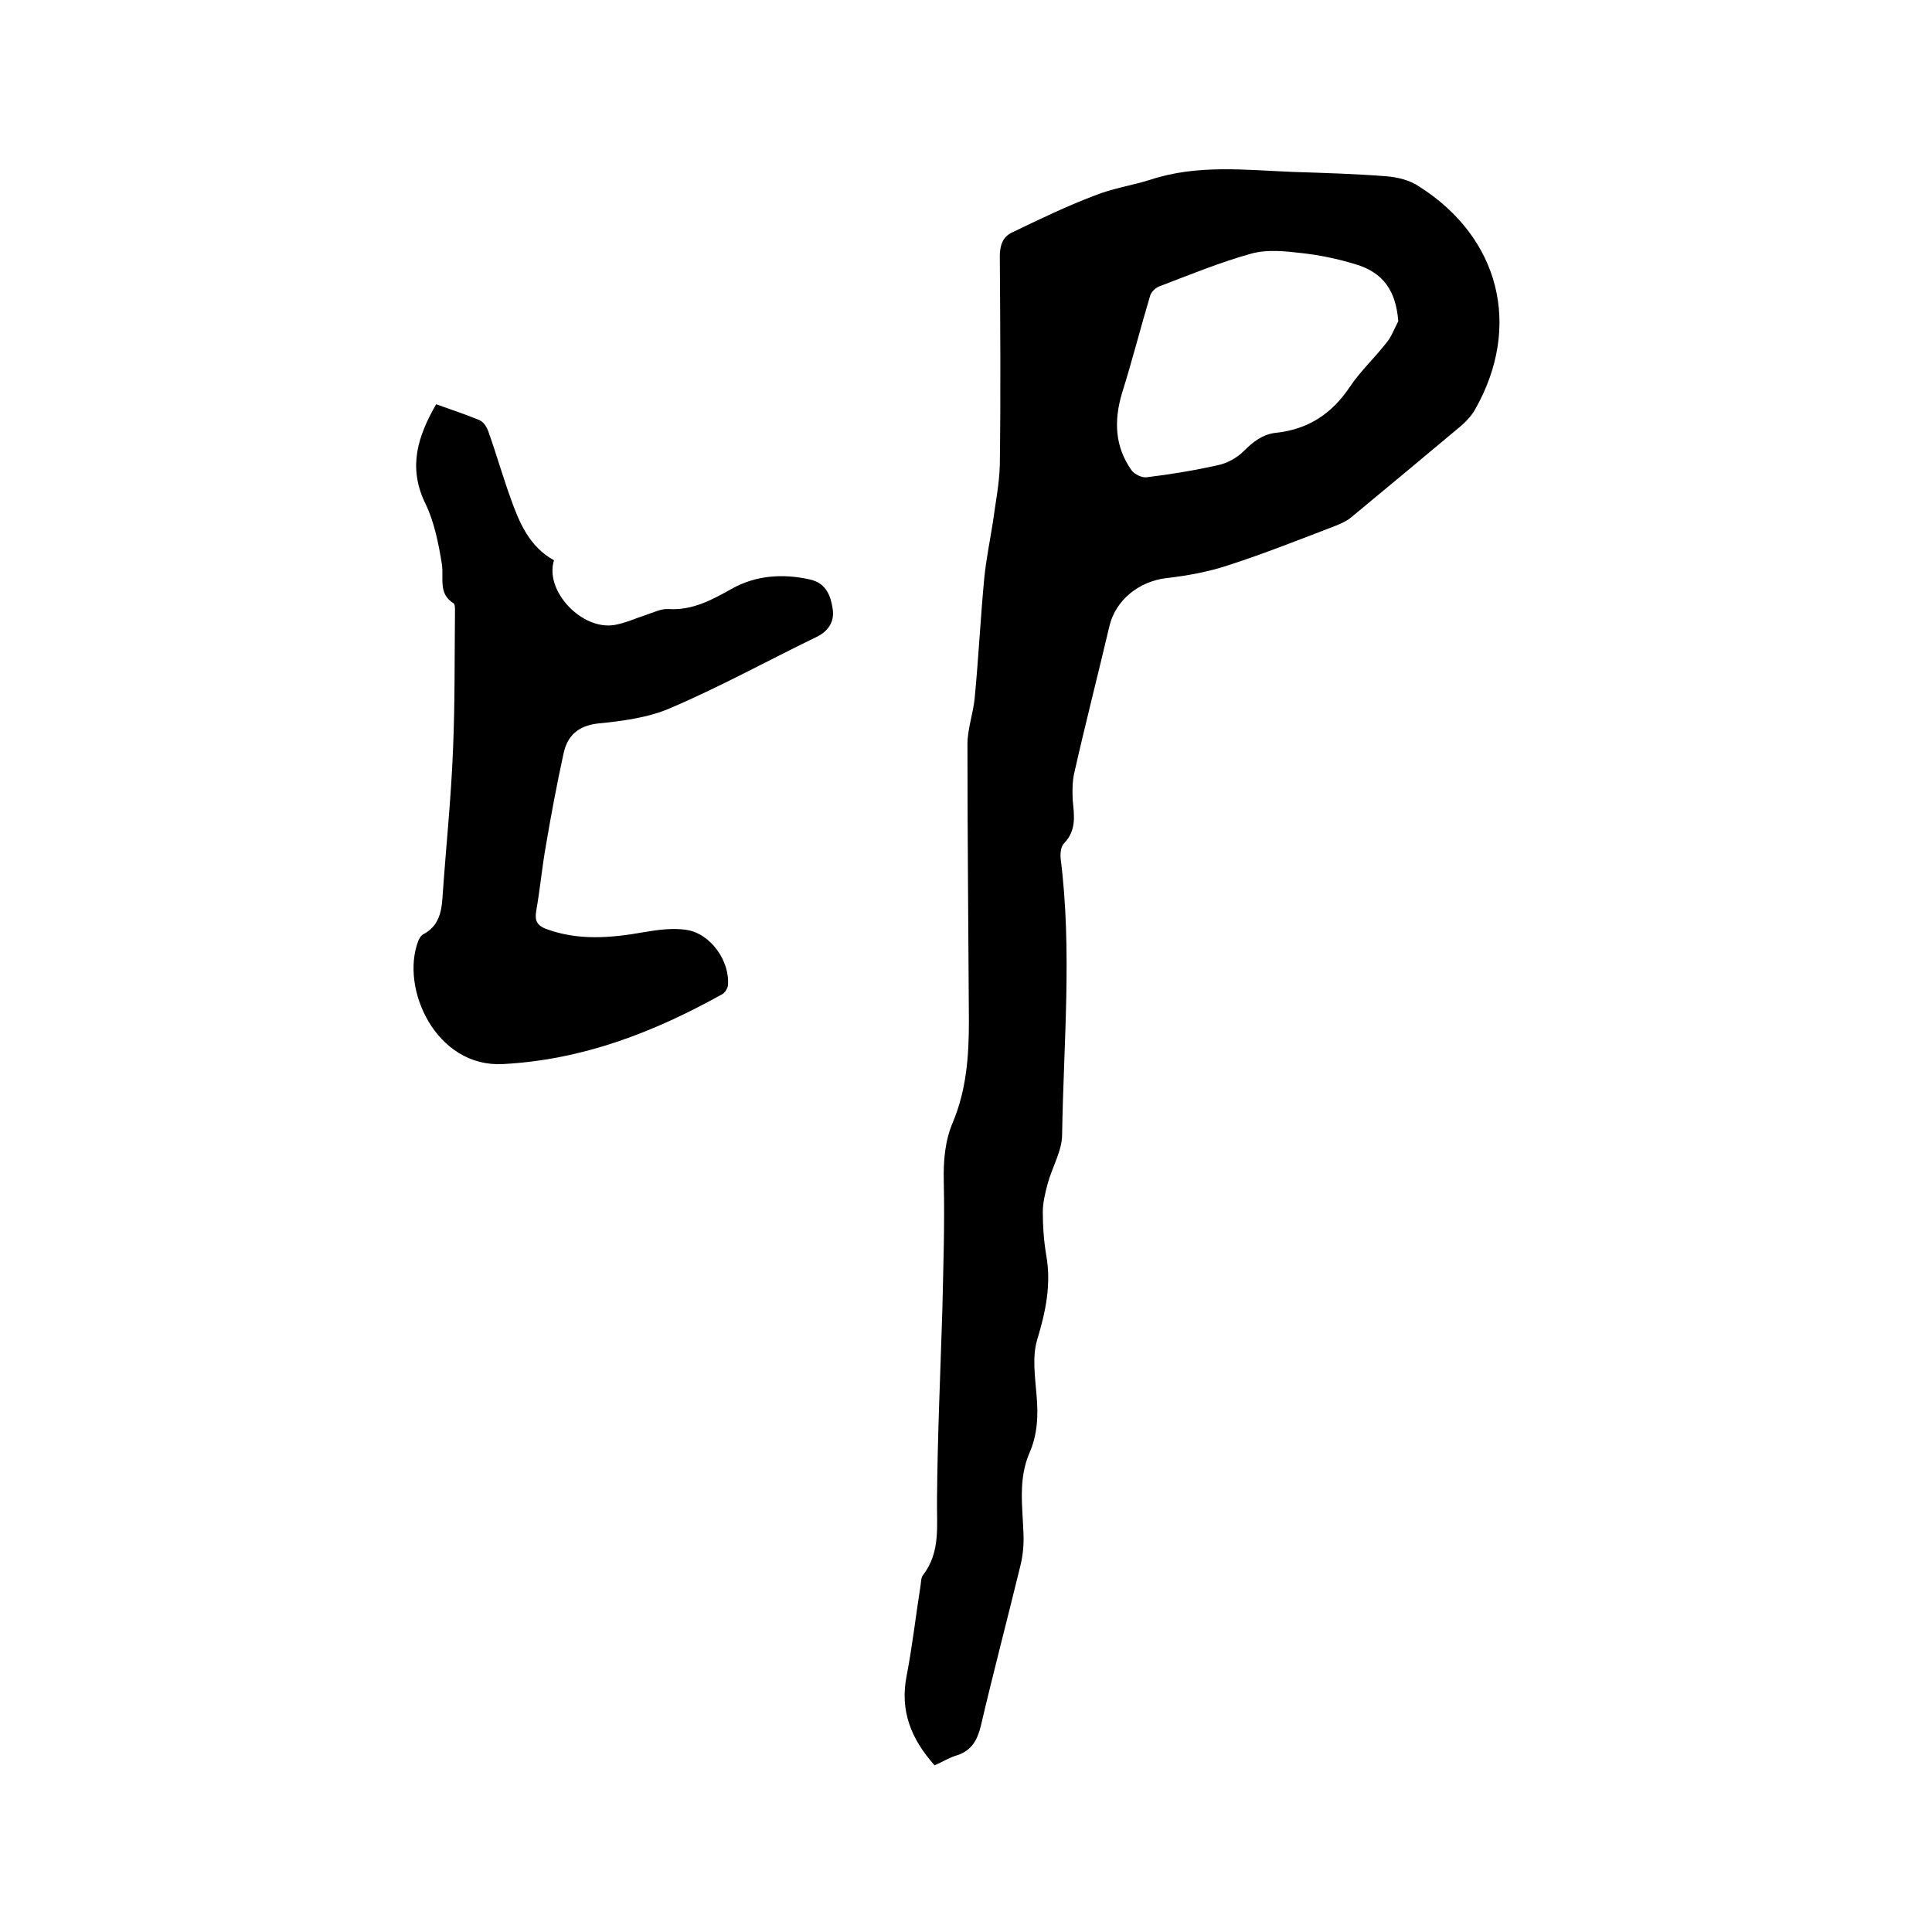
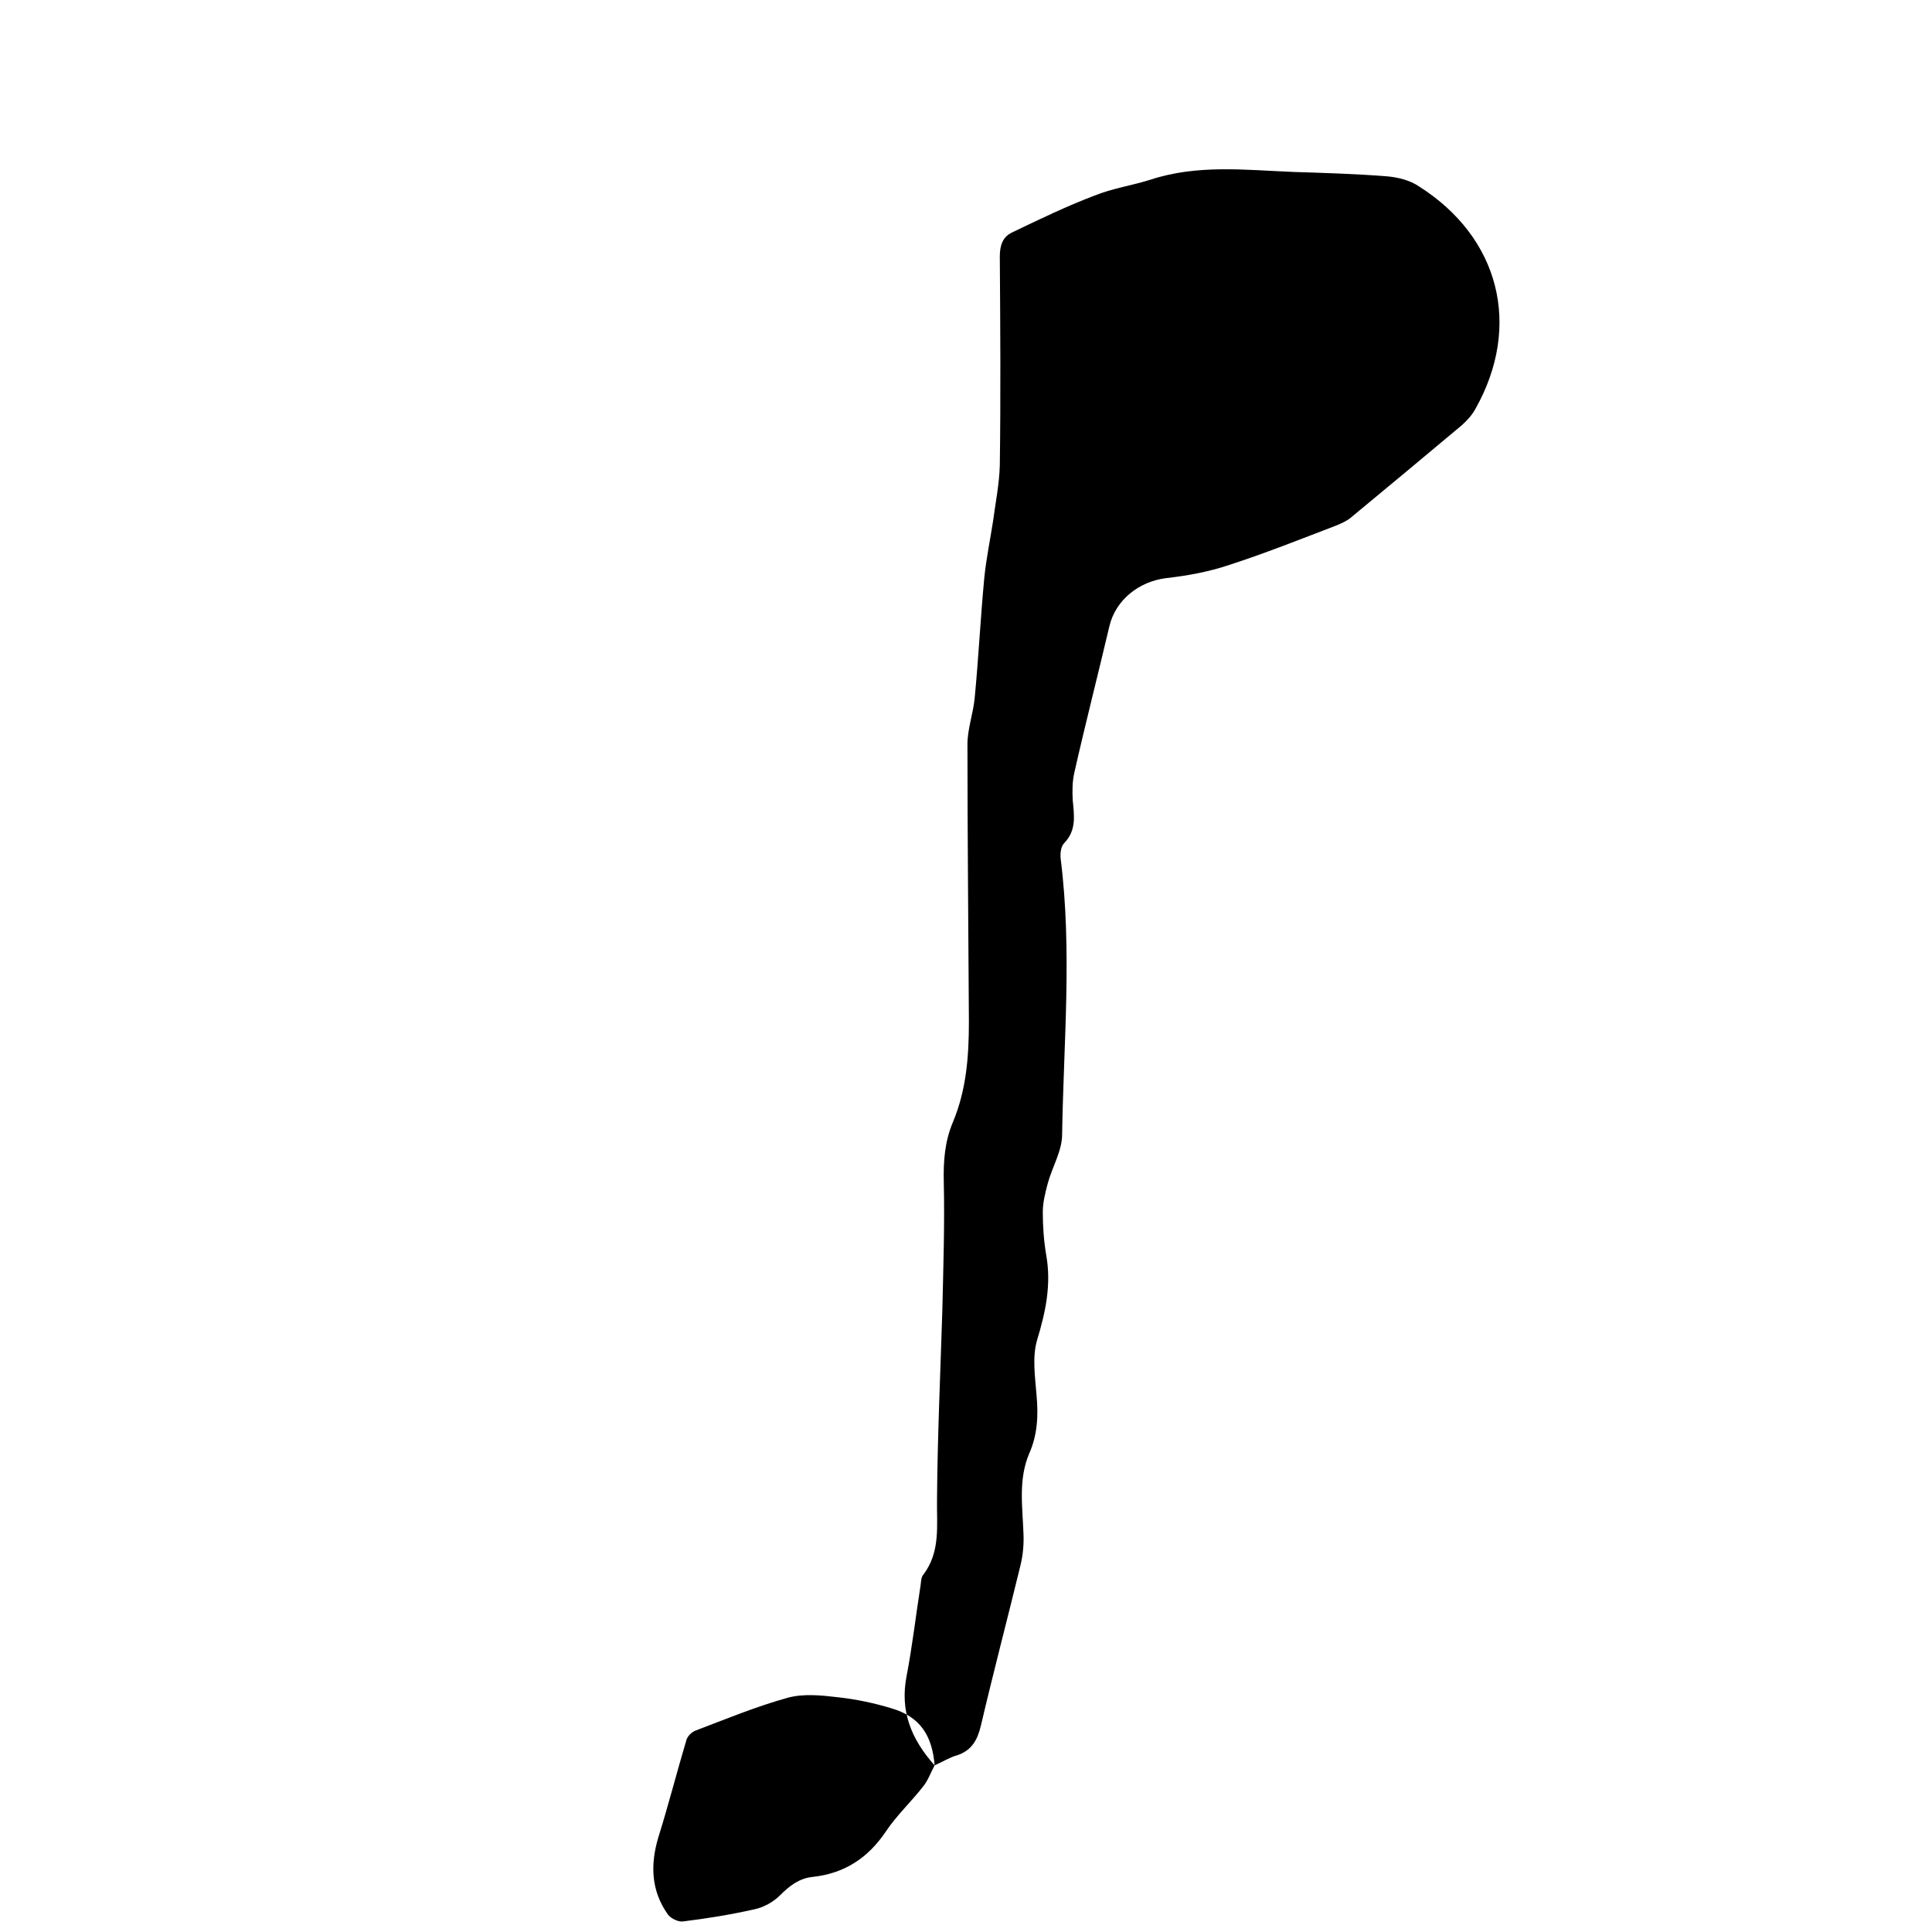
<svg xmlns="http://www.w3.org/2000/svg" enable-background="new 0 0 400 400" viewBox="0 0 400 400">
-   <path d="m193.5 365.5c-4.9-5.5-7.2-11.3-5.8-18.5 1.2-6.2 1.9-12.5 2.9-18.8.1-.7.1-1.6.5-2.1 3.7-4.8 2.8-10.3 2.9-15.8.1-13 .7-26 1.1-39 .2-8.9.5-17.8.3-26.6-.1-4.3.2-8.4 1.9-12.4 2.8-6.7 3.3-13.7 3.3-20.8-.1-19.1-.3-38.3-.3-57.4 0-3.2 1.2-6.4 1.5-9.6.8-8.3 1.2-16.6 2-25 .4-3.9 1.2-7.7 1.8-11.6.5-3.8 1.3-7.7 1.4-11.6.2-14.4.1-28.8 0-43.2 0-2.3.6-4.1 2.6-5 5.6-2.7 11.2-5.4 17-7.6 3.7-1.5 7.8-2.1 11.6-3.3 9.7-3.2 19.7-2 29.6-1.6 6.4.2 12.9.4 19.3.9 2.3.2 4.8.8 6.7 2.1 16.7 10.6 21.3 28.9 11.7 46-.7 1.3-1.7 2.4-2.8 3.4-7.5 6.3-15.1 12.6-22.7 18.9-1 .9-2.3 1.5-3.6 2-7.3 2.8-14.6 5.7-22 8.1-4.2 1.4-8.6 2.2-13 2.7-5.6.7-10.4 4.5-11.7 9.9-2.4 10.2-5 20.3-7.3 30.5-.4 1.8-.4 3.8-.3 5.6.3 3.2.8 6.2-1.8 8.9-.7.7-.8 2.2-.7 3.2 2.4 19 .6 38.1.3 57.1 0 3.4-2.1 6.8-3 10.2-.5 1.9-1 3.9-1 5.8 0 3 .2 5.9.7 8.9 1.1 6.1-.1 11.8-1.9 17.7-1 3.5-.4 7.5-.1 11.3.4 4.2.2 8.3-1.5 12.1-2.3 5.4-1.4 11-1.2 16.6.1 2.2-.1 4.4-.6 6.5-2.7 11.1-5.6 22.1-8.2 33.2-.7 3-1.9 5.2-4.9 6.2-1.5.4-2.9 1.3-4.7 2.1zm96-299c-.5-6.3-3.1-10.1-8.9-11.8-3.6-1.1-7.4-1.9-11.1-2.3-3.4-.4-7.1-.8-10.4.1-6.5 1.8-12.8 4.4-19.1 6.8-.8.3-1.7 1.2-1.9 2-2 6.7-3.7 13.4-5.8 20.1-1.7 5.7-1.5 11.1 2 16 .6.8 2.2 1.6 3.2 1.4 4.9-.6 9.8-1.4 14.7-2.5 1.9-.4 3.9-1.5 5.3-2.9 1.9-1.9 3.9-3.5 6.7-3.8 6.6-.7 11.5-3.9 15.2-9.4 2.2-3.3 5.2-6.1 7.7-9.3 1-1.2 1.6-2.9 2.4-4.4z" />
-   <path d="m90.3 83.7c3.1 1.1 6.1 2.1 9 3.3.9.4 1.6 1.6 1.9 2.6 1.6 4.5 2.9 9.1 4.5 13.5 1.8 5.1 3.9 10.1 9 12.9-2 6.3 5.7 14.5 12.5 13.4 2.3-.4 4.4-1.4 6.6-2.1 1.5-.5 3.1-1.3 4.6-1.2 5 .3 9-1.9 13.1-4.2 5-2.8 10.6-3.2 16.3-1.9 3.3.8 4.2 3.4 4.6 6.1.4 2.6-.9 4.6-3.4 5.8-10.1 4.9-19.9 10.3-30.2 14.7-4.6 2-10 2.7-15.1 3.2-4 .5-6.2 2.5-7 6.1-1.4 6.4-2.6 12.8-3.7 19.3-.8 4.5-1.2 9-2 13.5-.3 1.9.2 2.9 2 3.6 6.7 2.5 13.5 1.9 20.3.7 2.9-.5 5.9-.9 8.7-.5 5.1.7 9.2 6.5 8.7 11.6-.1.6-.6 1.4-1.1 1.7-14.2 7.9-28.8 13.6-45.4 14.5-13.9.8-21.4-15.6-17.6-25.5.2-.5.6-1.2 1.1-1.4 3-1.6 3.7-4.4 3.9-7.4.7-10.3 1.8-20.6 2.2-31 .4-9.5.3-19 .4-28.6 0-.5 0-1.3-.3-1.5-3.2-2-2-5.1-2.4-8-.7-4.4-1.6-9-3.6-13-3.4-7.3-1.4-13.6 2.4-20.2z" />
+   <path d="m193.5 365.5c-4.9-5.5-7.2-11.3-5.8-18.5 1.2-6.2 1.9-12.5 2.9-18.8.1-.7.1-1.6.5-2.1 3.7-4.8 2.8-10.3 2.9-15.8.1-13 .7-26 1.1-39 .2-8.9.5-17.8.3-26.6-.1-4.3.2-8.4 1.9-12.4 2.8-6.7 3.3-13.7 3.3-20.8-.1-19.1-.3-38.3-.3-57.4 0-3.2 1.2-6.4 1.5-9.6.8-8.3 1.2-16.6 2-25 .4-3.9 1.2-7.7 1.8-11.6.5-3.8 1.3-7.7 1.4-11.6.2-14.4.1-28.8 0-43.2 0-2.3.6-4.1 2.6-5 5.6-2.7 11.2-5.4 17-7.6 3.7-1.5 7.8-2.1 11.6-3.3 9.7-3.2 19.7-2 29.6-1.6 6.4.2 12.9.4 19.3.9 2.3.2 4.8.8 6.7 2.1 16.7 10.6 21.3 28.9 11.7 46-.7 1.3-1.7 2.4-2.8 3.4-7.5 6.3-15.1 12.6-22.7 18.9-1 .9-2.3 1.5-3.6 2-7.3 2.8-14.6 5.7-22 8.1-4.2 1.4-8.6 2.2-13 2.7-5.6.7-10.4 4.5-11.7 9.9-2.4 10.2-5 20.3-7.3 30.5-.4 1.8-.4 3.8-.3 5.6.3 3.2.8 6.2-1.8 8.9-.7.7-.8 2.2-.7 3.2 2.4 19 .6 38.1.3 57.1 0 3.4-2.1 6.8-3 10.2-.5 1.9-1 3.9-1 5.8 0 3 .2 5.9.7 8.9 1.1 6.1-.1 11.8-1.9 17.7-1 3.5-.4 7.5-.1 11.3.4 4.2.2 8.3-1.5 12.1-2.3 5.4-1.4 11-1.2 16.6.1 2.2-.1 4.4-.6 6.5-2.7 11.1-5.6 22.1-8.2 33.2-.7 3-1.9 5.2-4.9 6.2-1.5.4-2.9 1.3-4.7 2.1zc-.5-6.3-3.1-10.1-8.9-11.8-3.6-1.1-7.4-1.9-11.1-2.3-3.4-.4-7.1-.8-10.4.1-6.5 1.8-12.8 4.4-19.1 6.8-.8.3-1.7 1.2-1.9 2-2 6.7-3.7 13.4-5.8 20.1-1.7 5.7-1.5 11.1 2 16 .6.8 2.2 1.6 3.2 1.4 4.9-.6 9.8-1.4 14.7-2.5 1.9-.4 3.9-1.5 5.3-2.9 1.9-1.9 3.9-3.5 6.7-3.8 6.6-.7 11.5-3.9 15.2-9.4 2.2-3.3 5.2-6.1 7.7-9.3 1-1.2 1.6-2.9 2.4-4.4z" />
</svg>